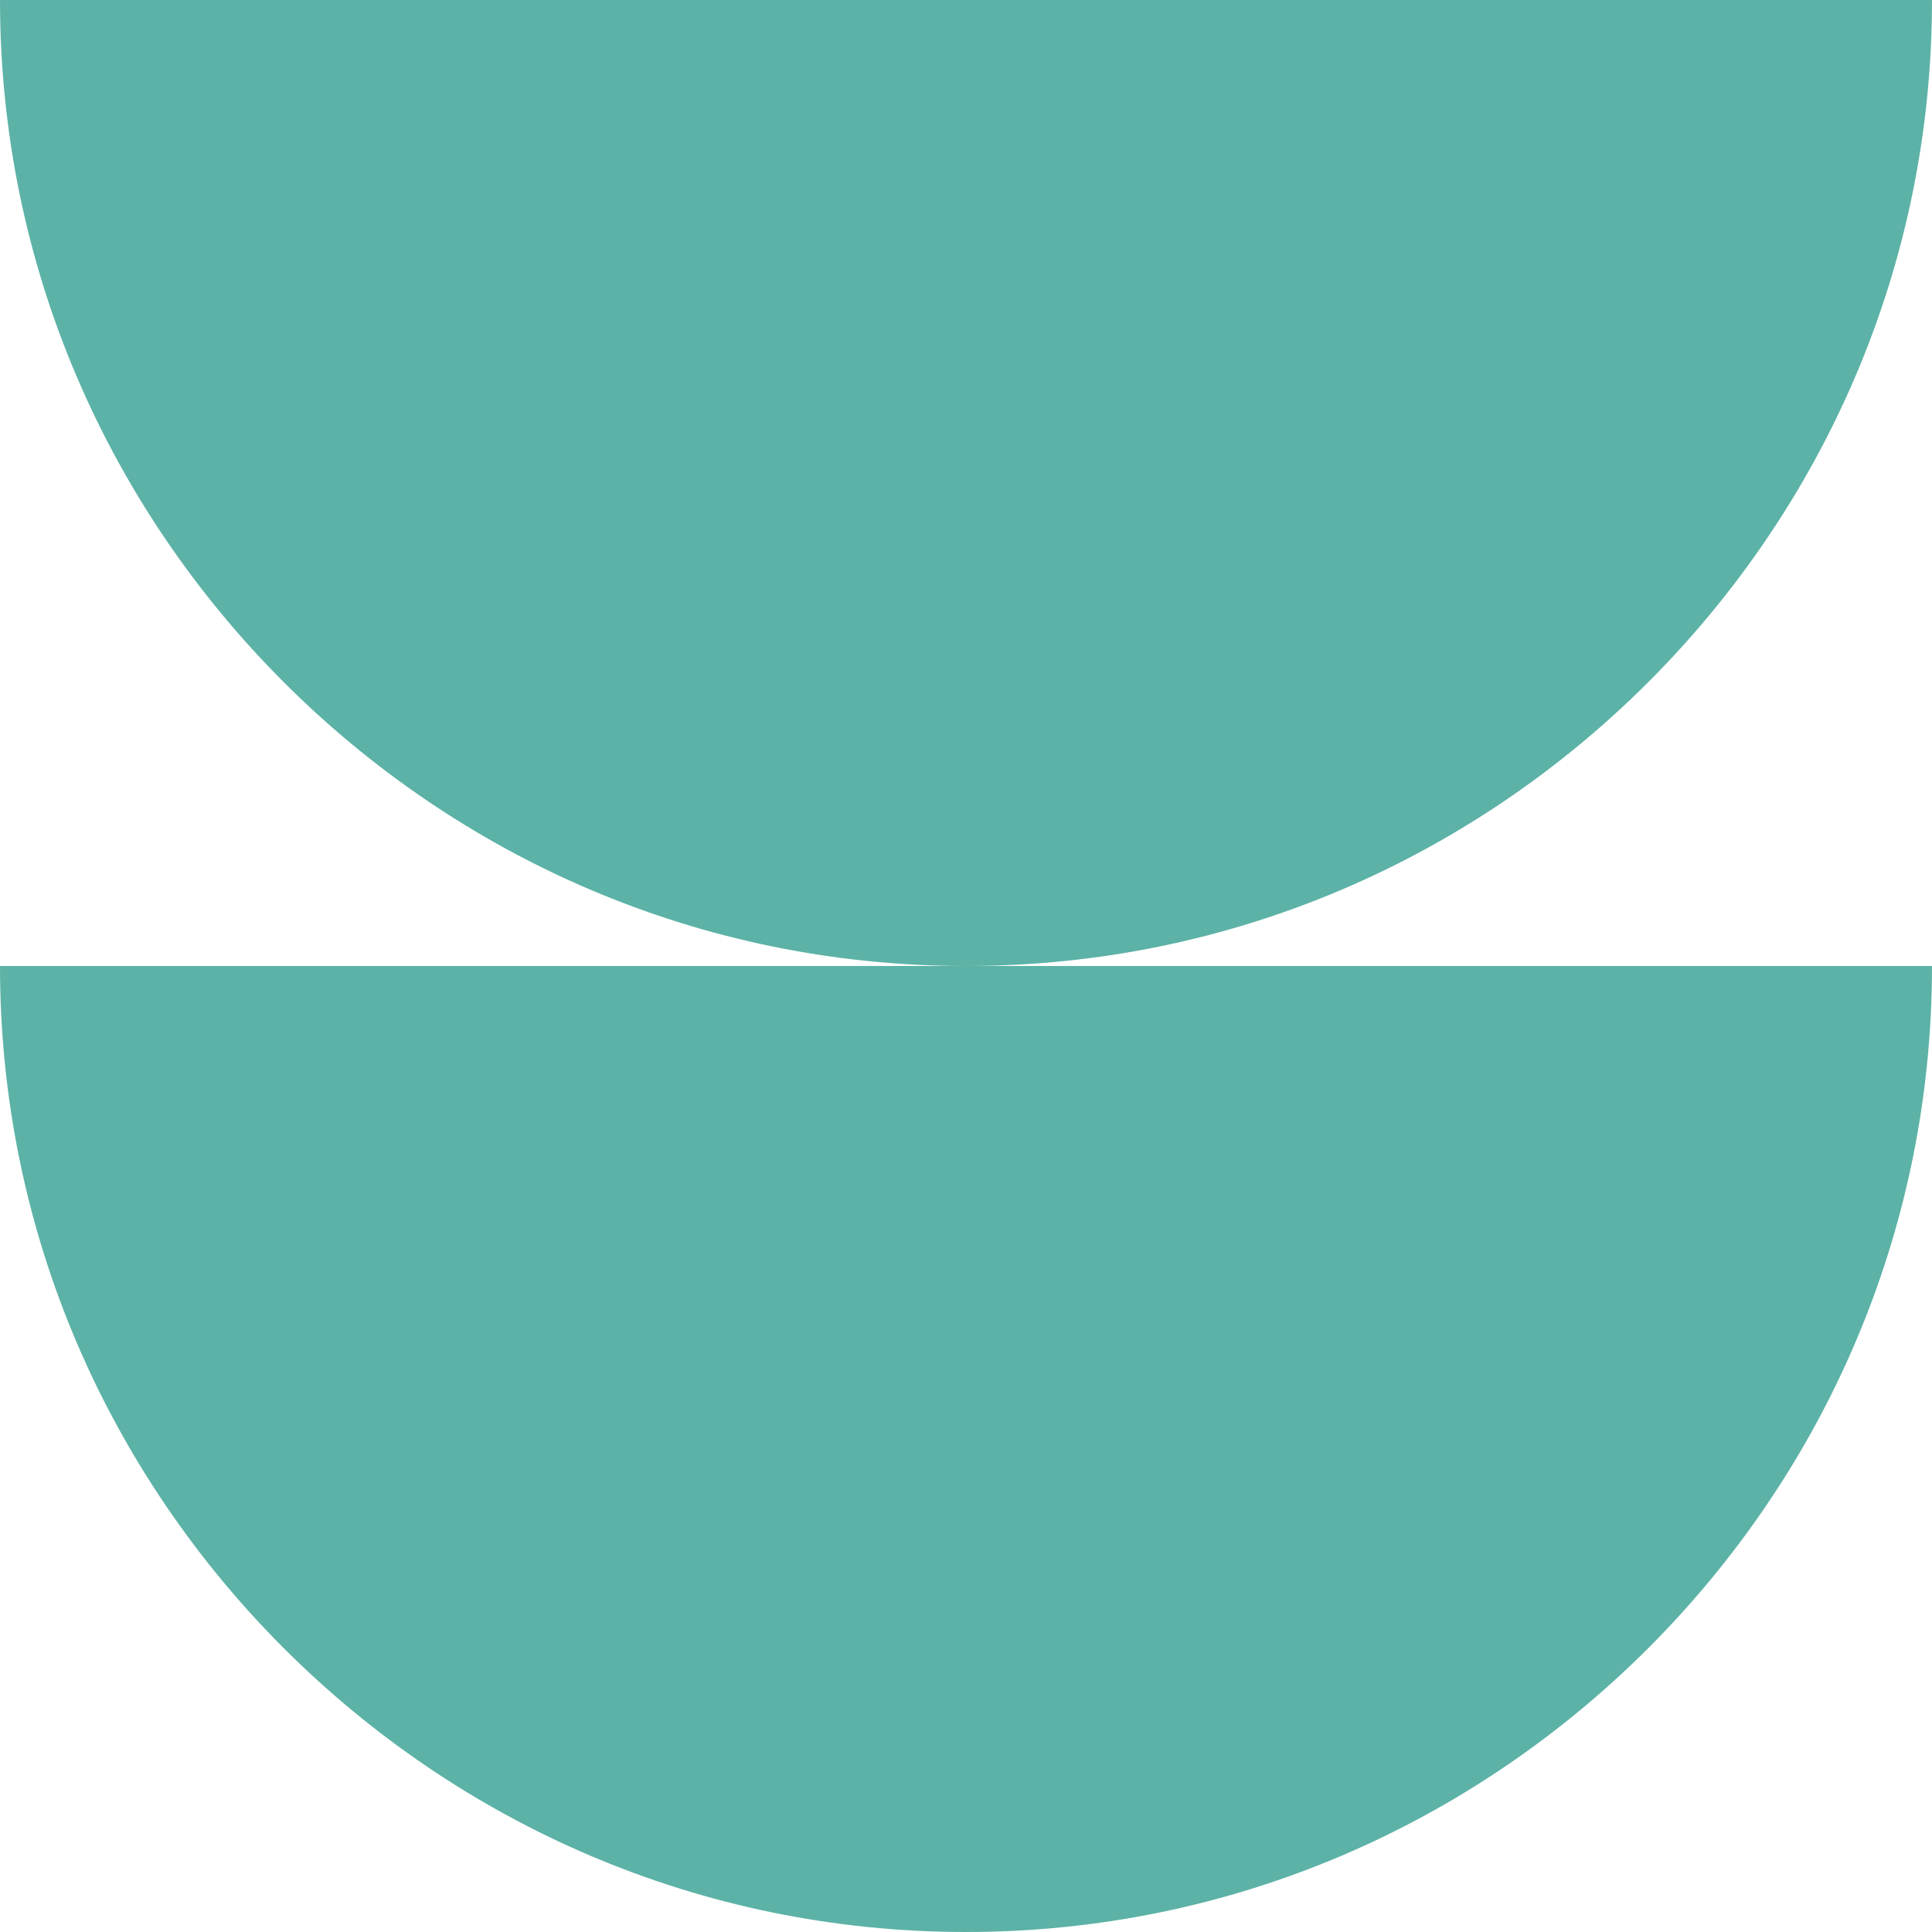
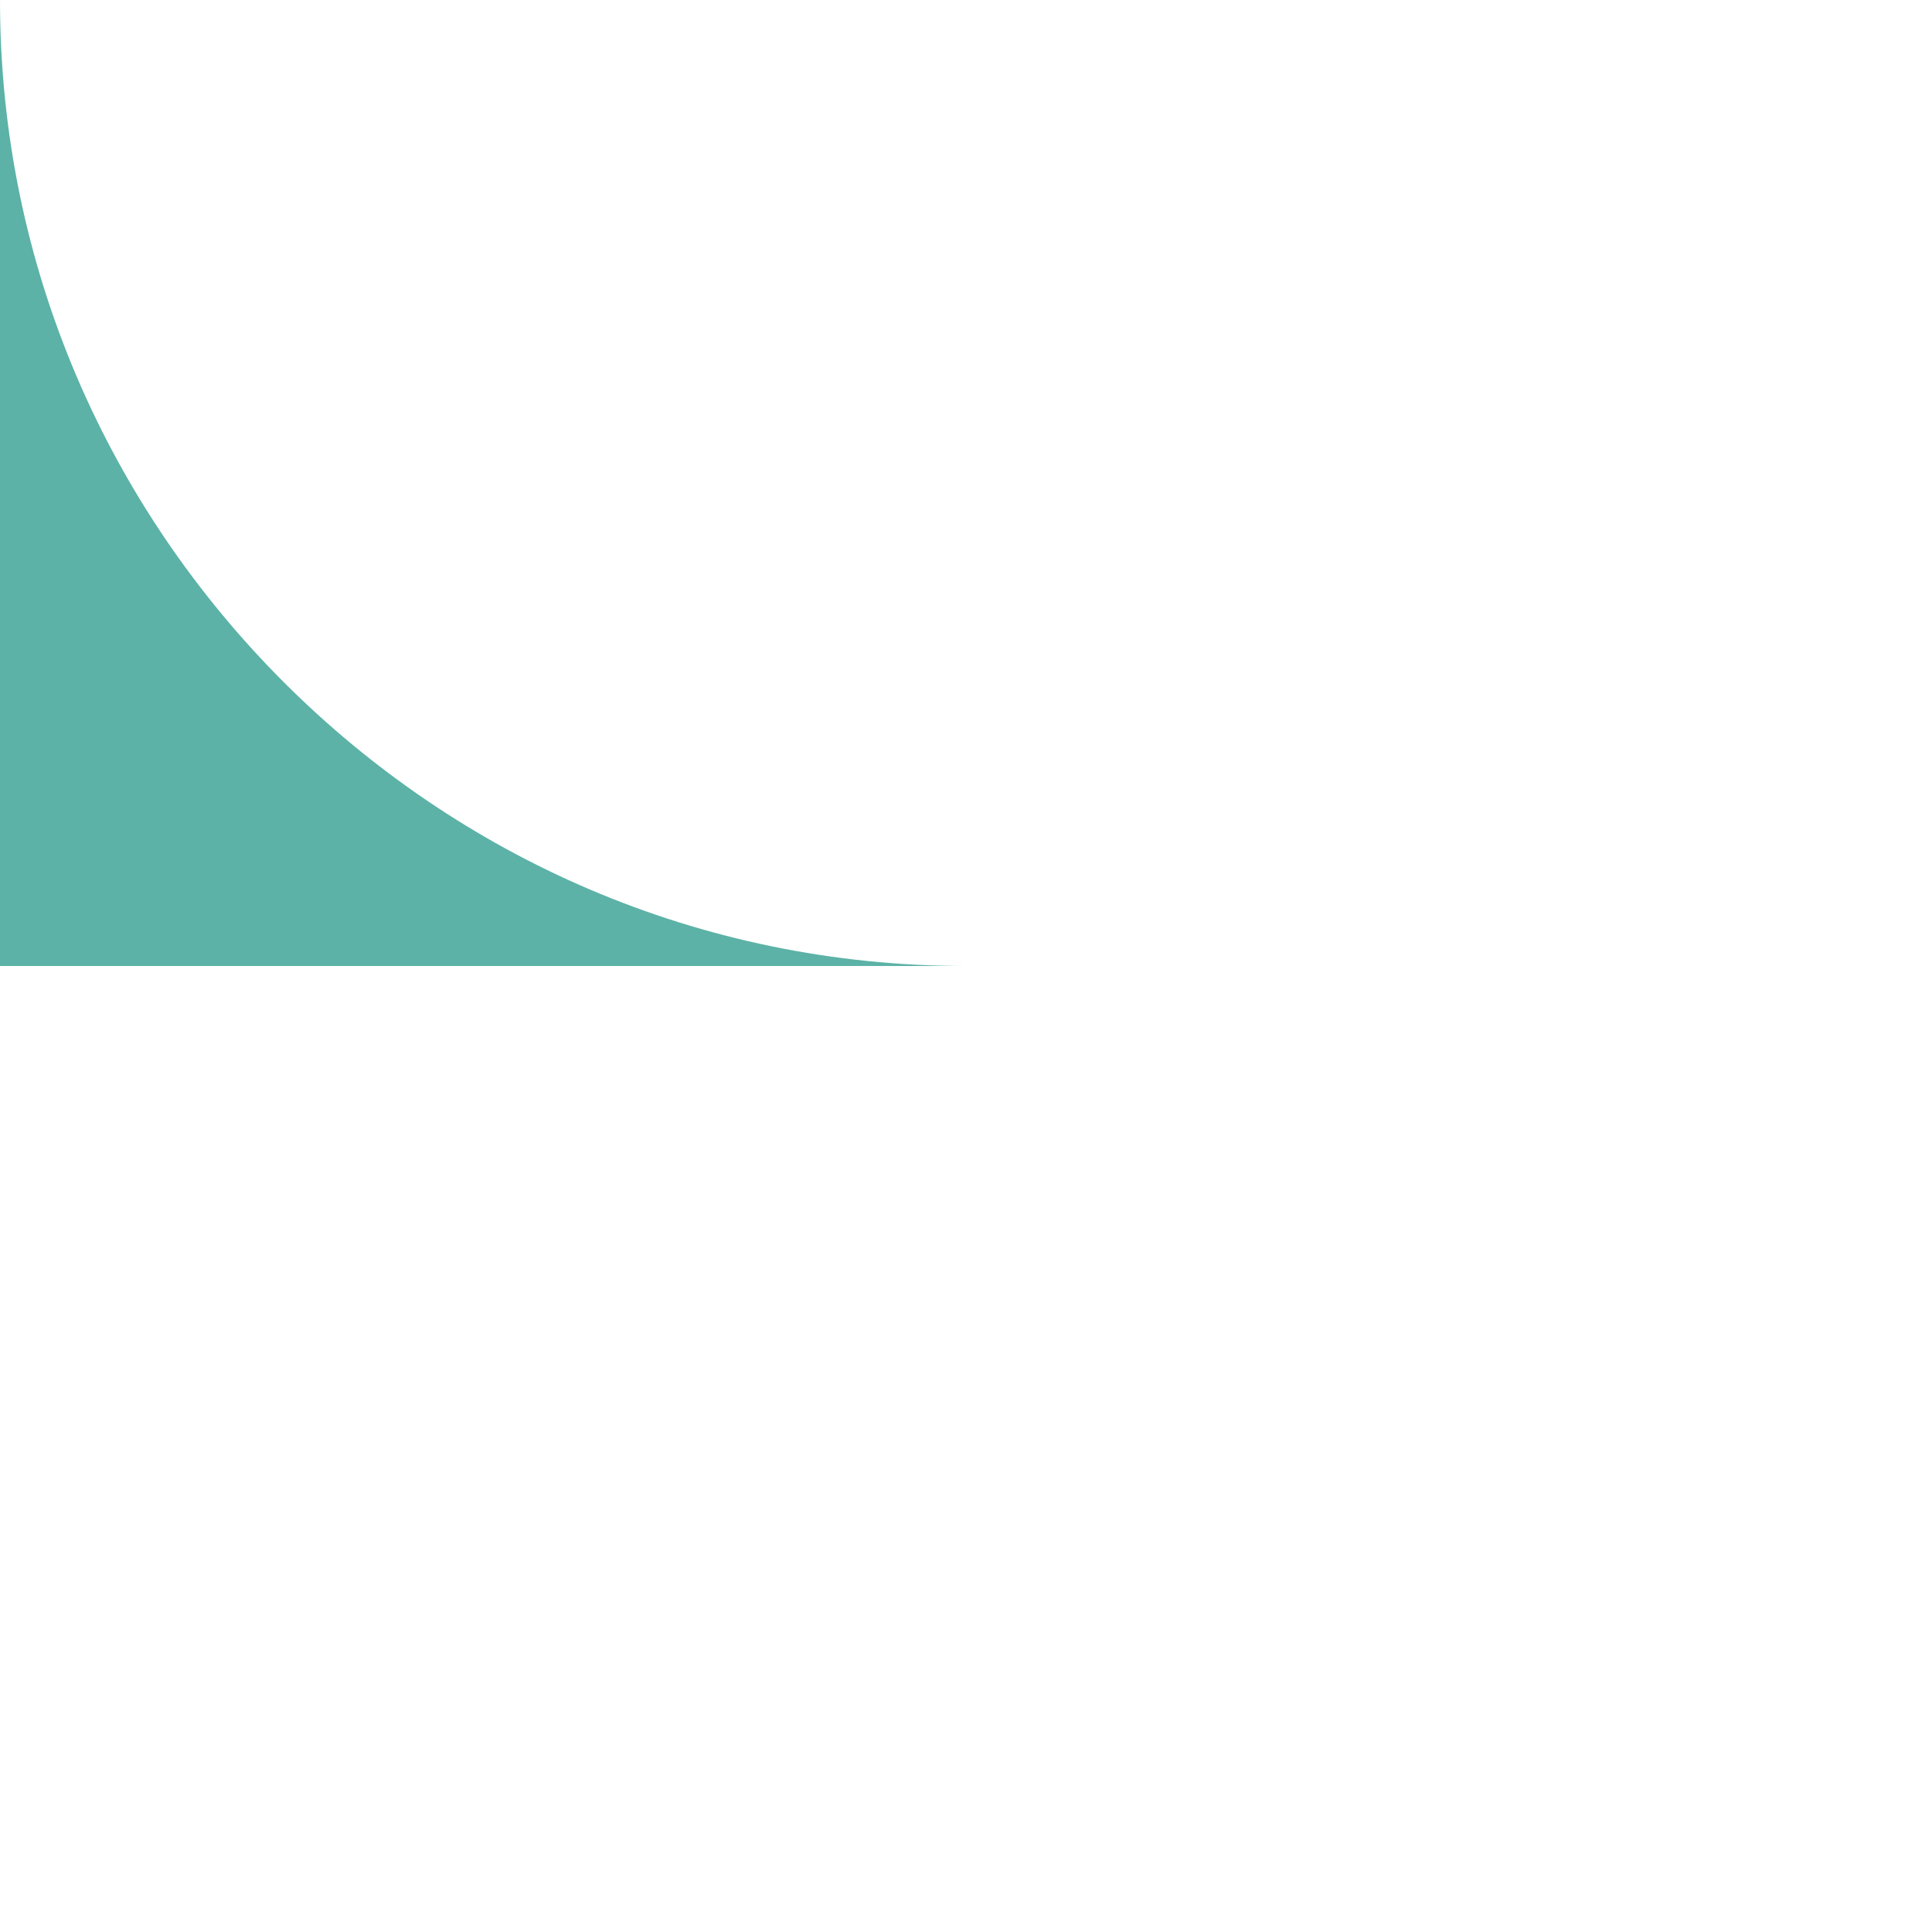
<svg xmlns="http://www.w3.org/2000/svg" viewBox="0 0 35.4 35.4">
  <defs>
    <style>      .cls-1 {        fill: #5cb2a6;      }    </style>
  </defs>
  <g>
    <g id="Layer_1">
      <g>
-         <path class="cls-1" d="M17.7,35.4c-4.9,0-9.3-2-12.5-5.2S0,22.6,0,17.7h35.4c0,4.9-2,9.3-5.2,12.5s-7.6,5.2-12.5,5.2Z" />
-         <path class="cls-1" d="M17.7,17.7c-4.9,0-9.3-2-12.5-5.2S0,4.9,0,0h35.4c0,4.9-2,9.3-5.2,12.5s-7.6,5.2-12.5,5.2Z" />
+         <path class="cls-1" d="M17.7,17.7c-4.9,0-9.3-2-12.5-5.2S0,4.9,0,0c0,4.9-2,9.3-5.2,12.5s-7.6,5.2-12.5,5.2Z" />
      </g>
    </g>
  </g>
</svg>